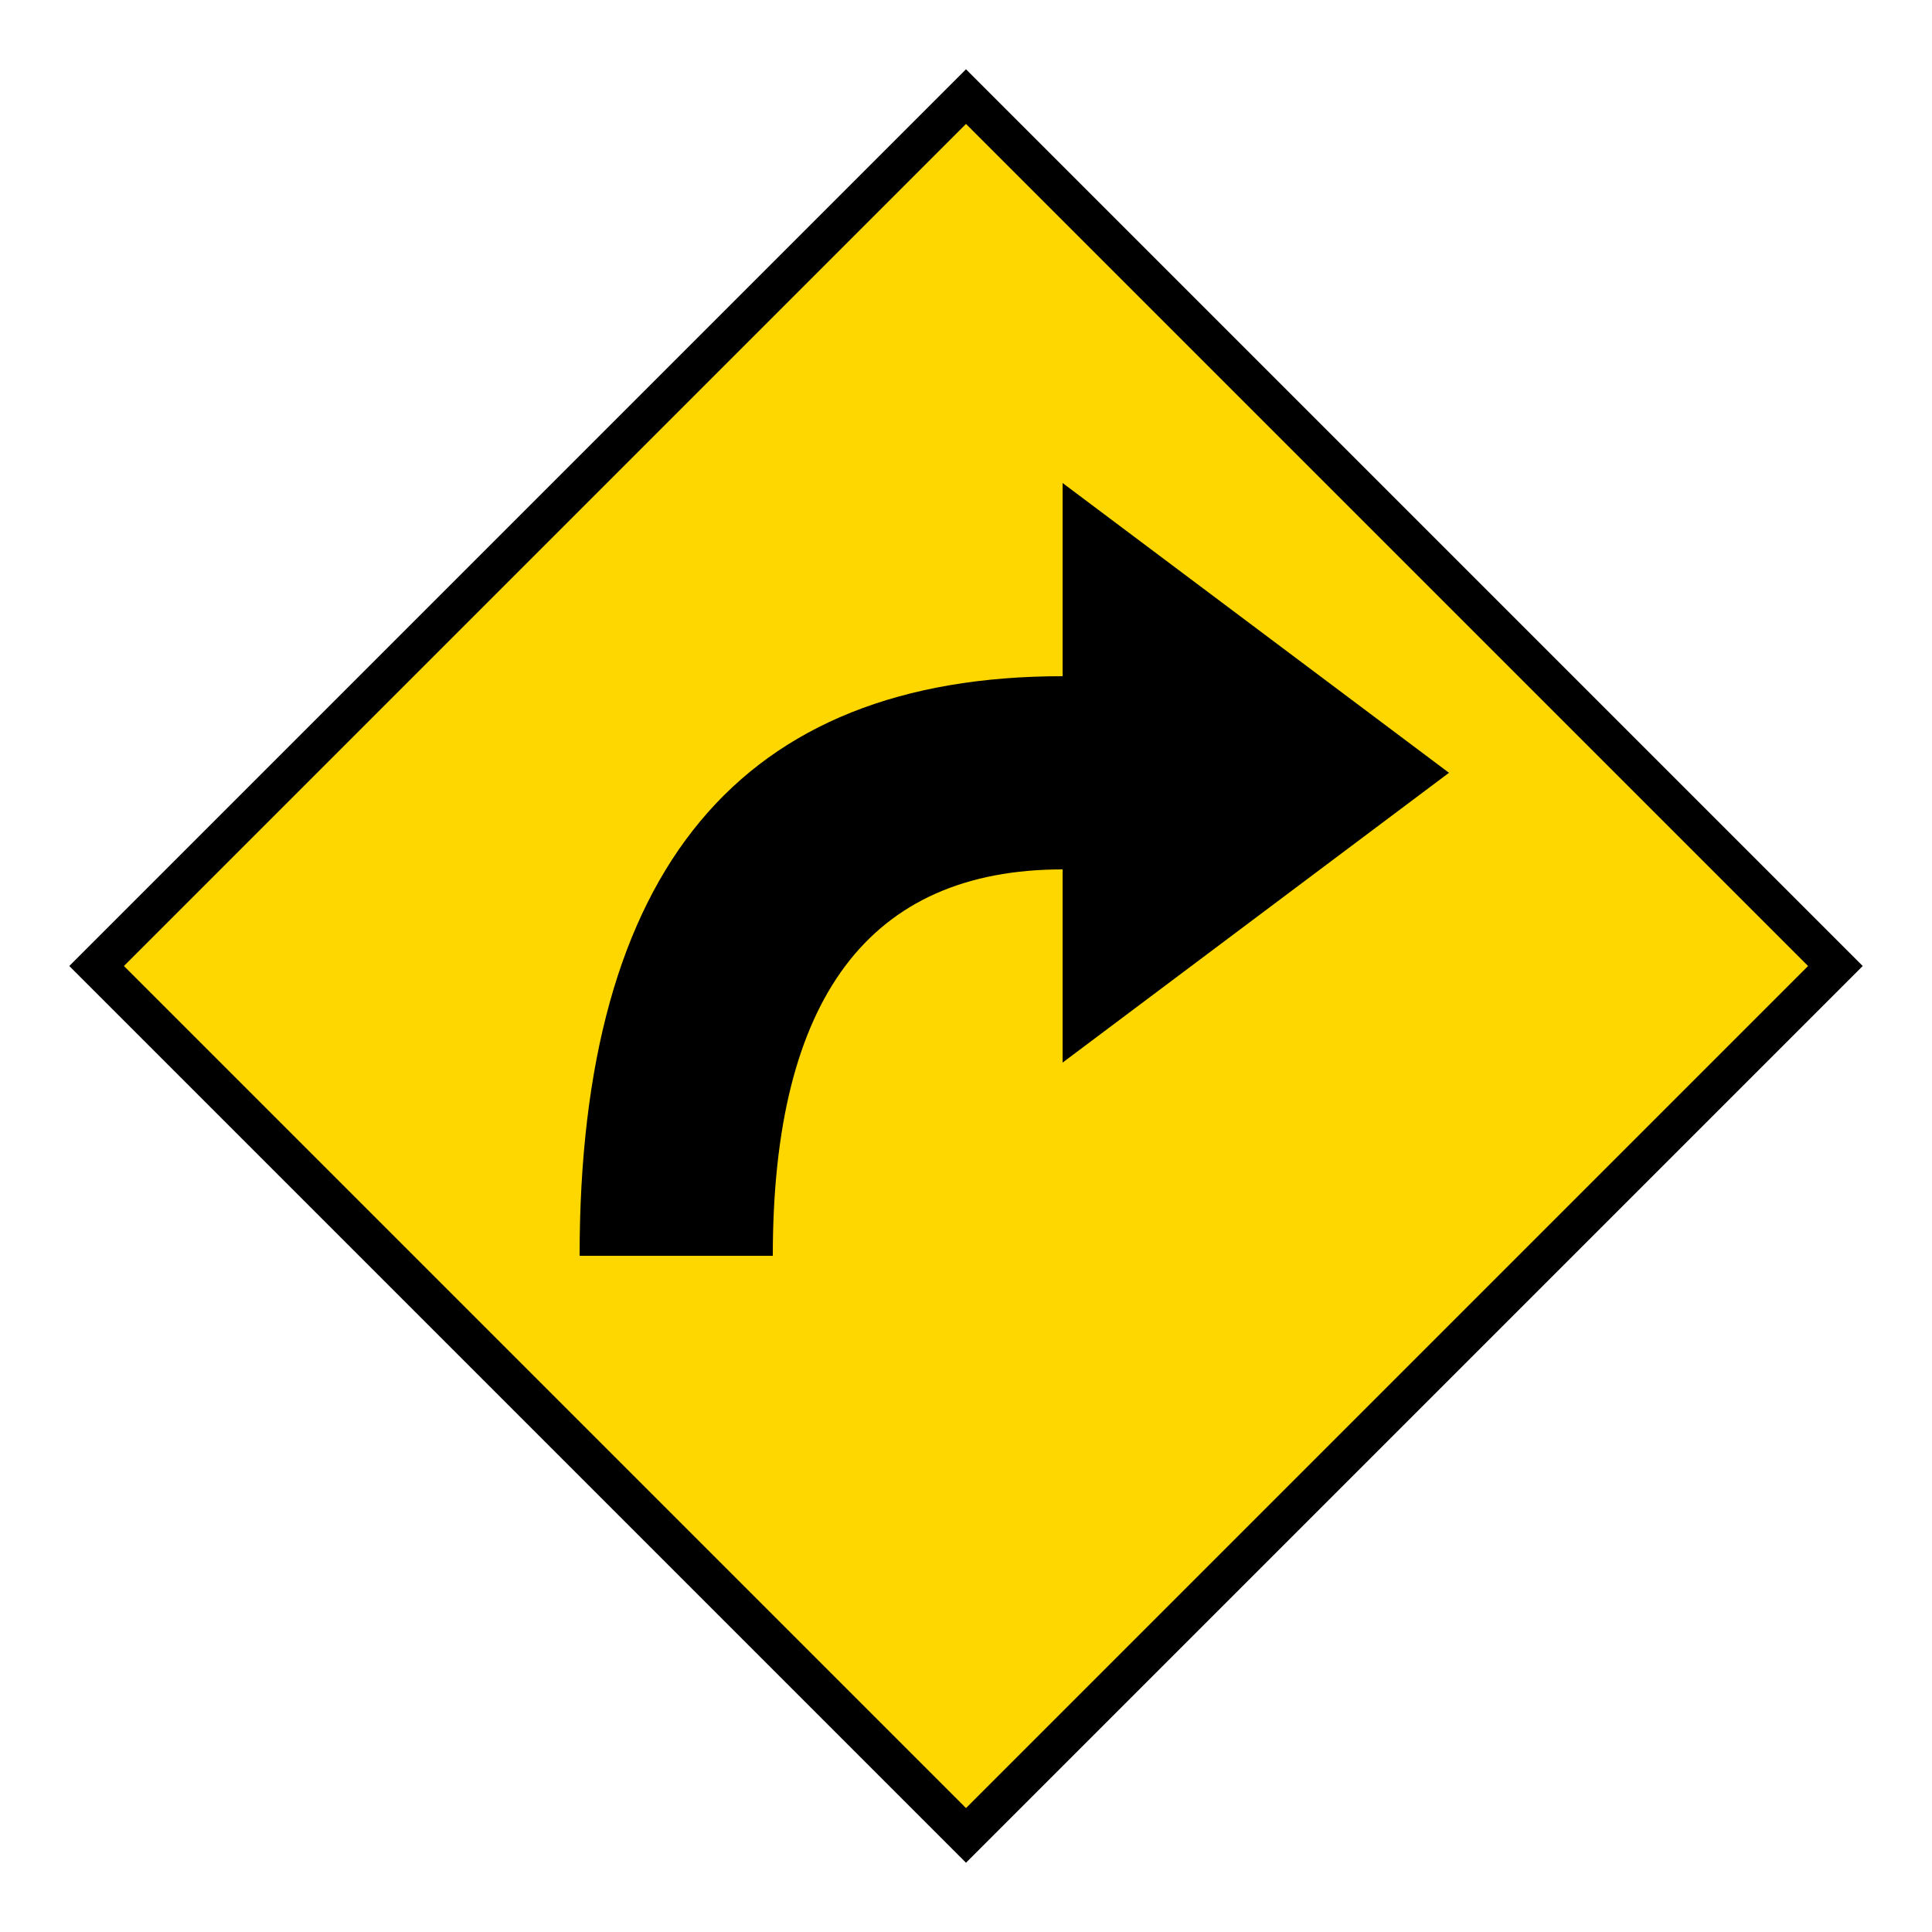
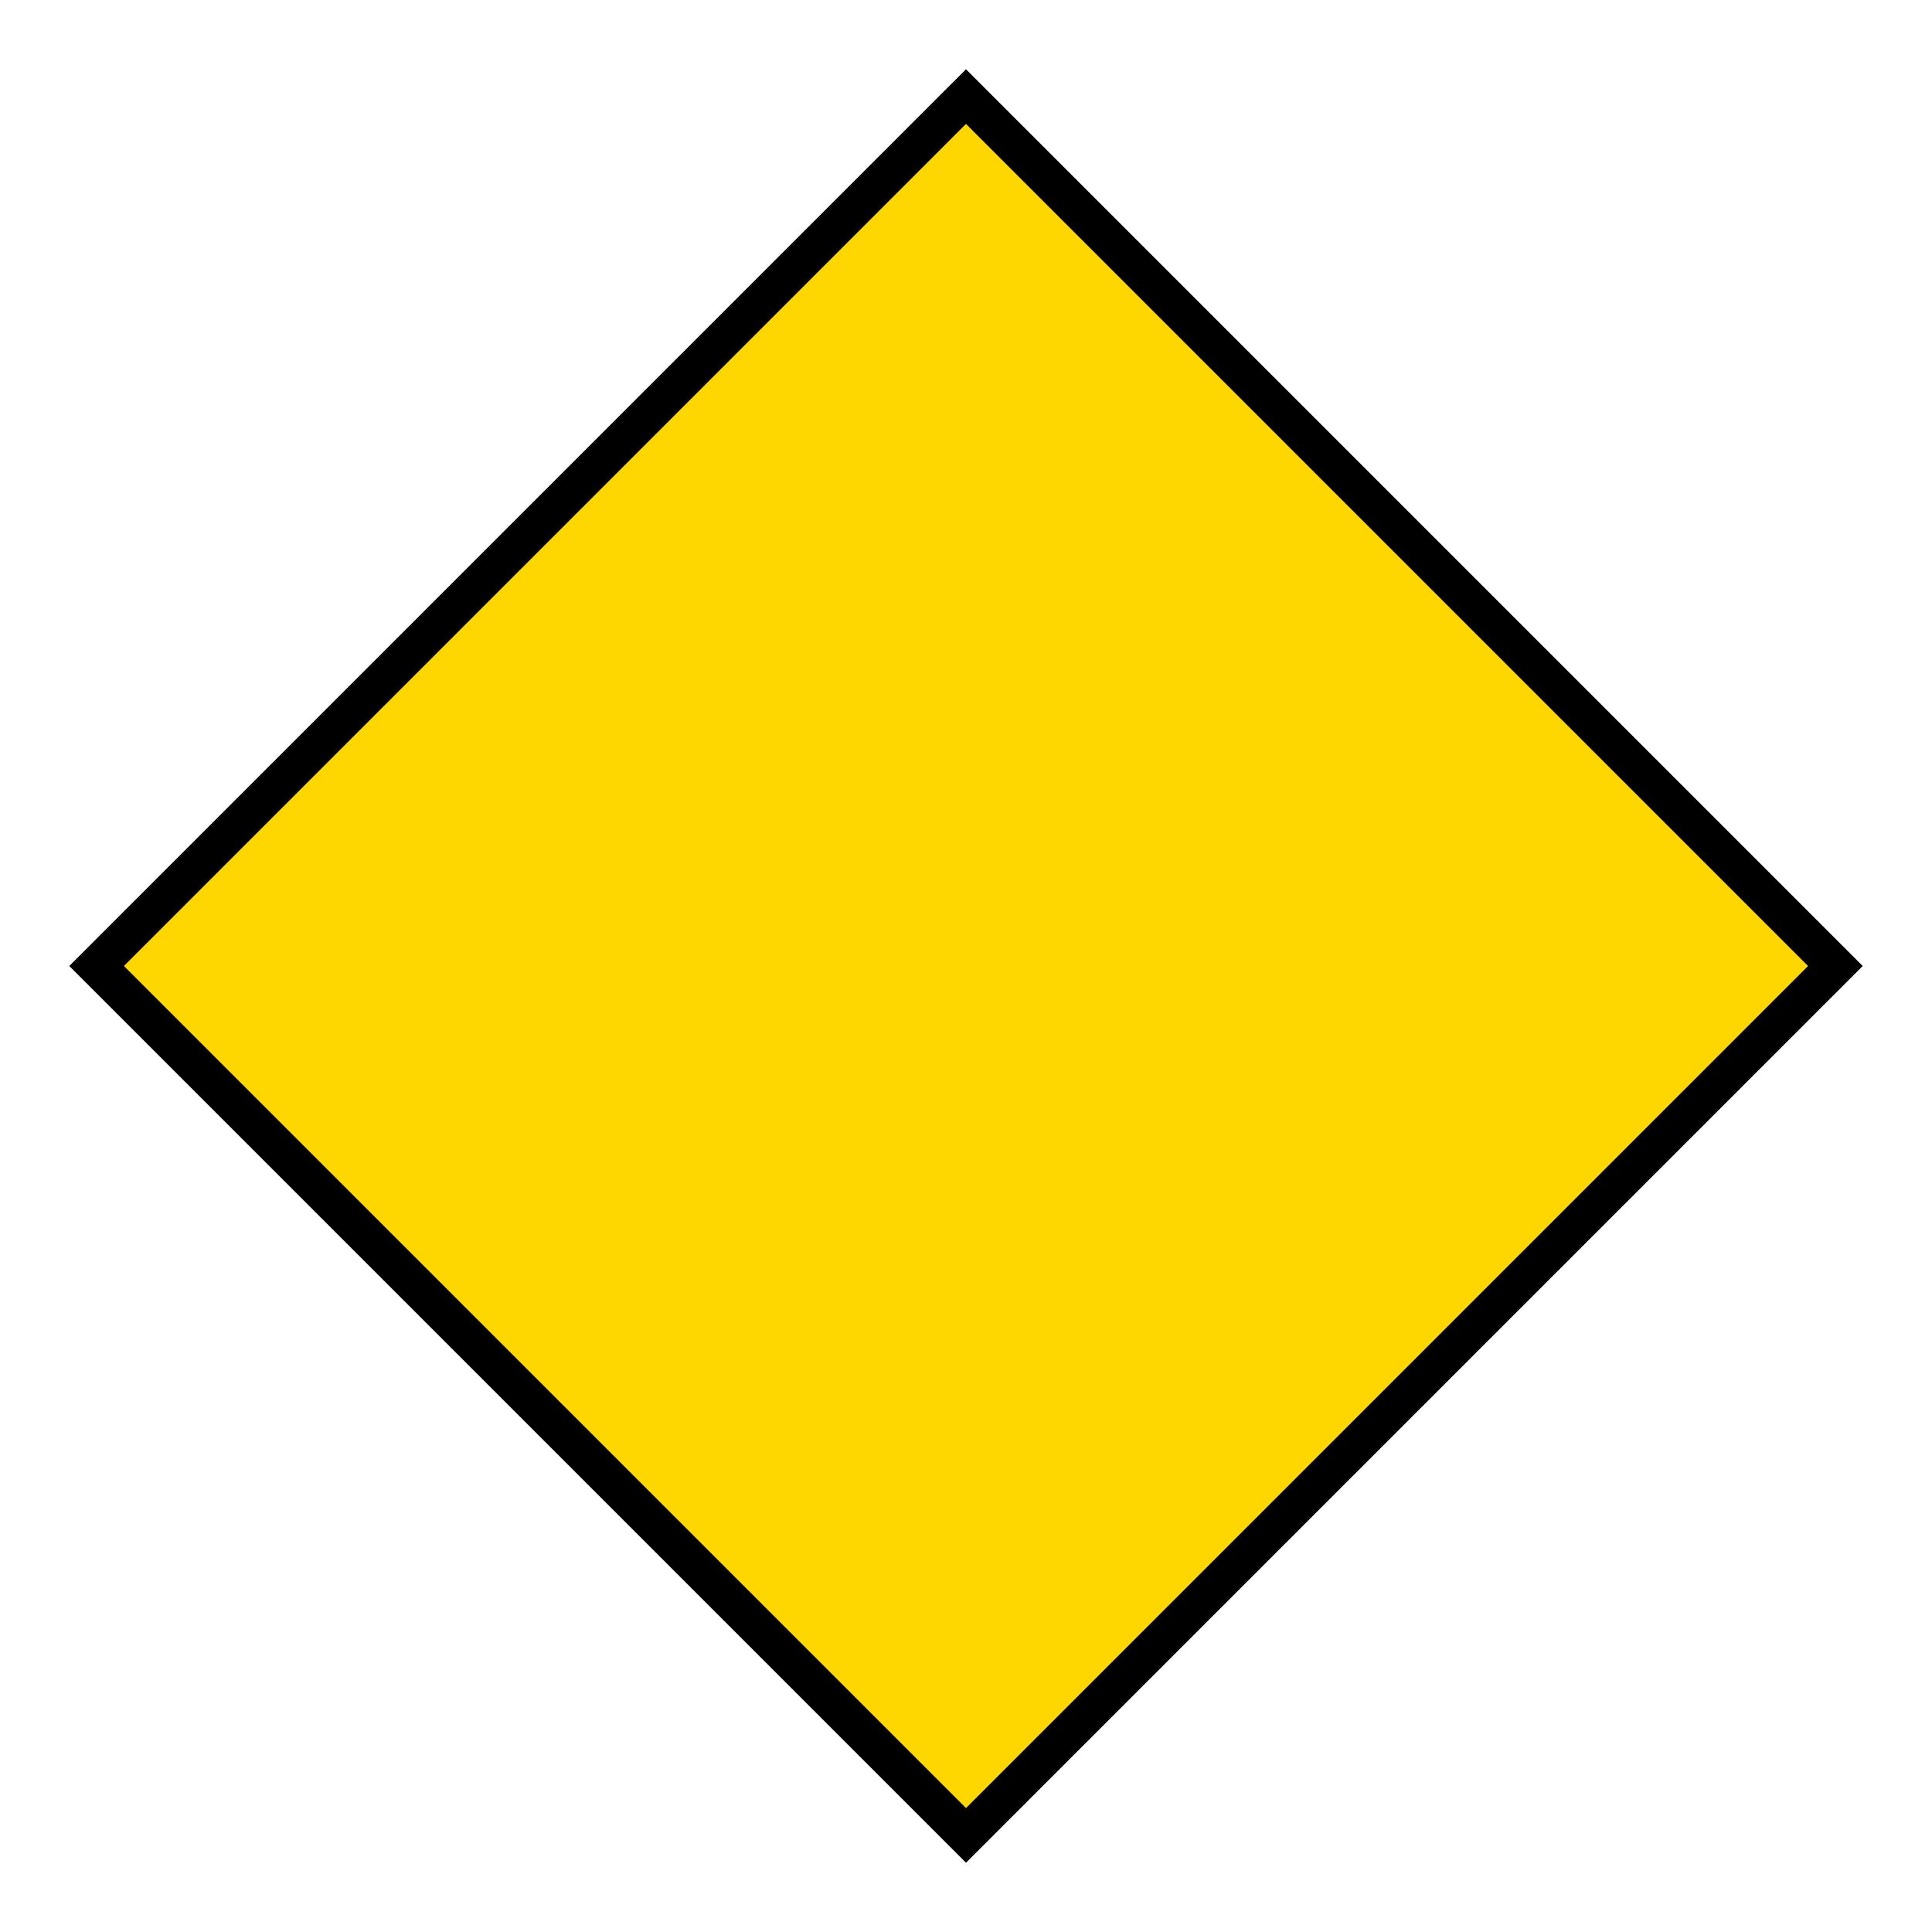
<svg xmlns="http://www.w3.org/2000/svg" viewBox="0 0 100 100" width="100" height="100">
  <polygon points="50,5 95,50 50,95 5,50" fill="#FFD700" stroke="#000000" stroke-width="2" />
-   <path d="M 30,65 Q 30,35 55,35 L 55,25 L 75,40 L 55,55 L 55,45 Q 40,45 40,65 Z" fill="#000000" />
</svg>